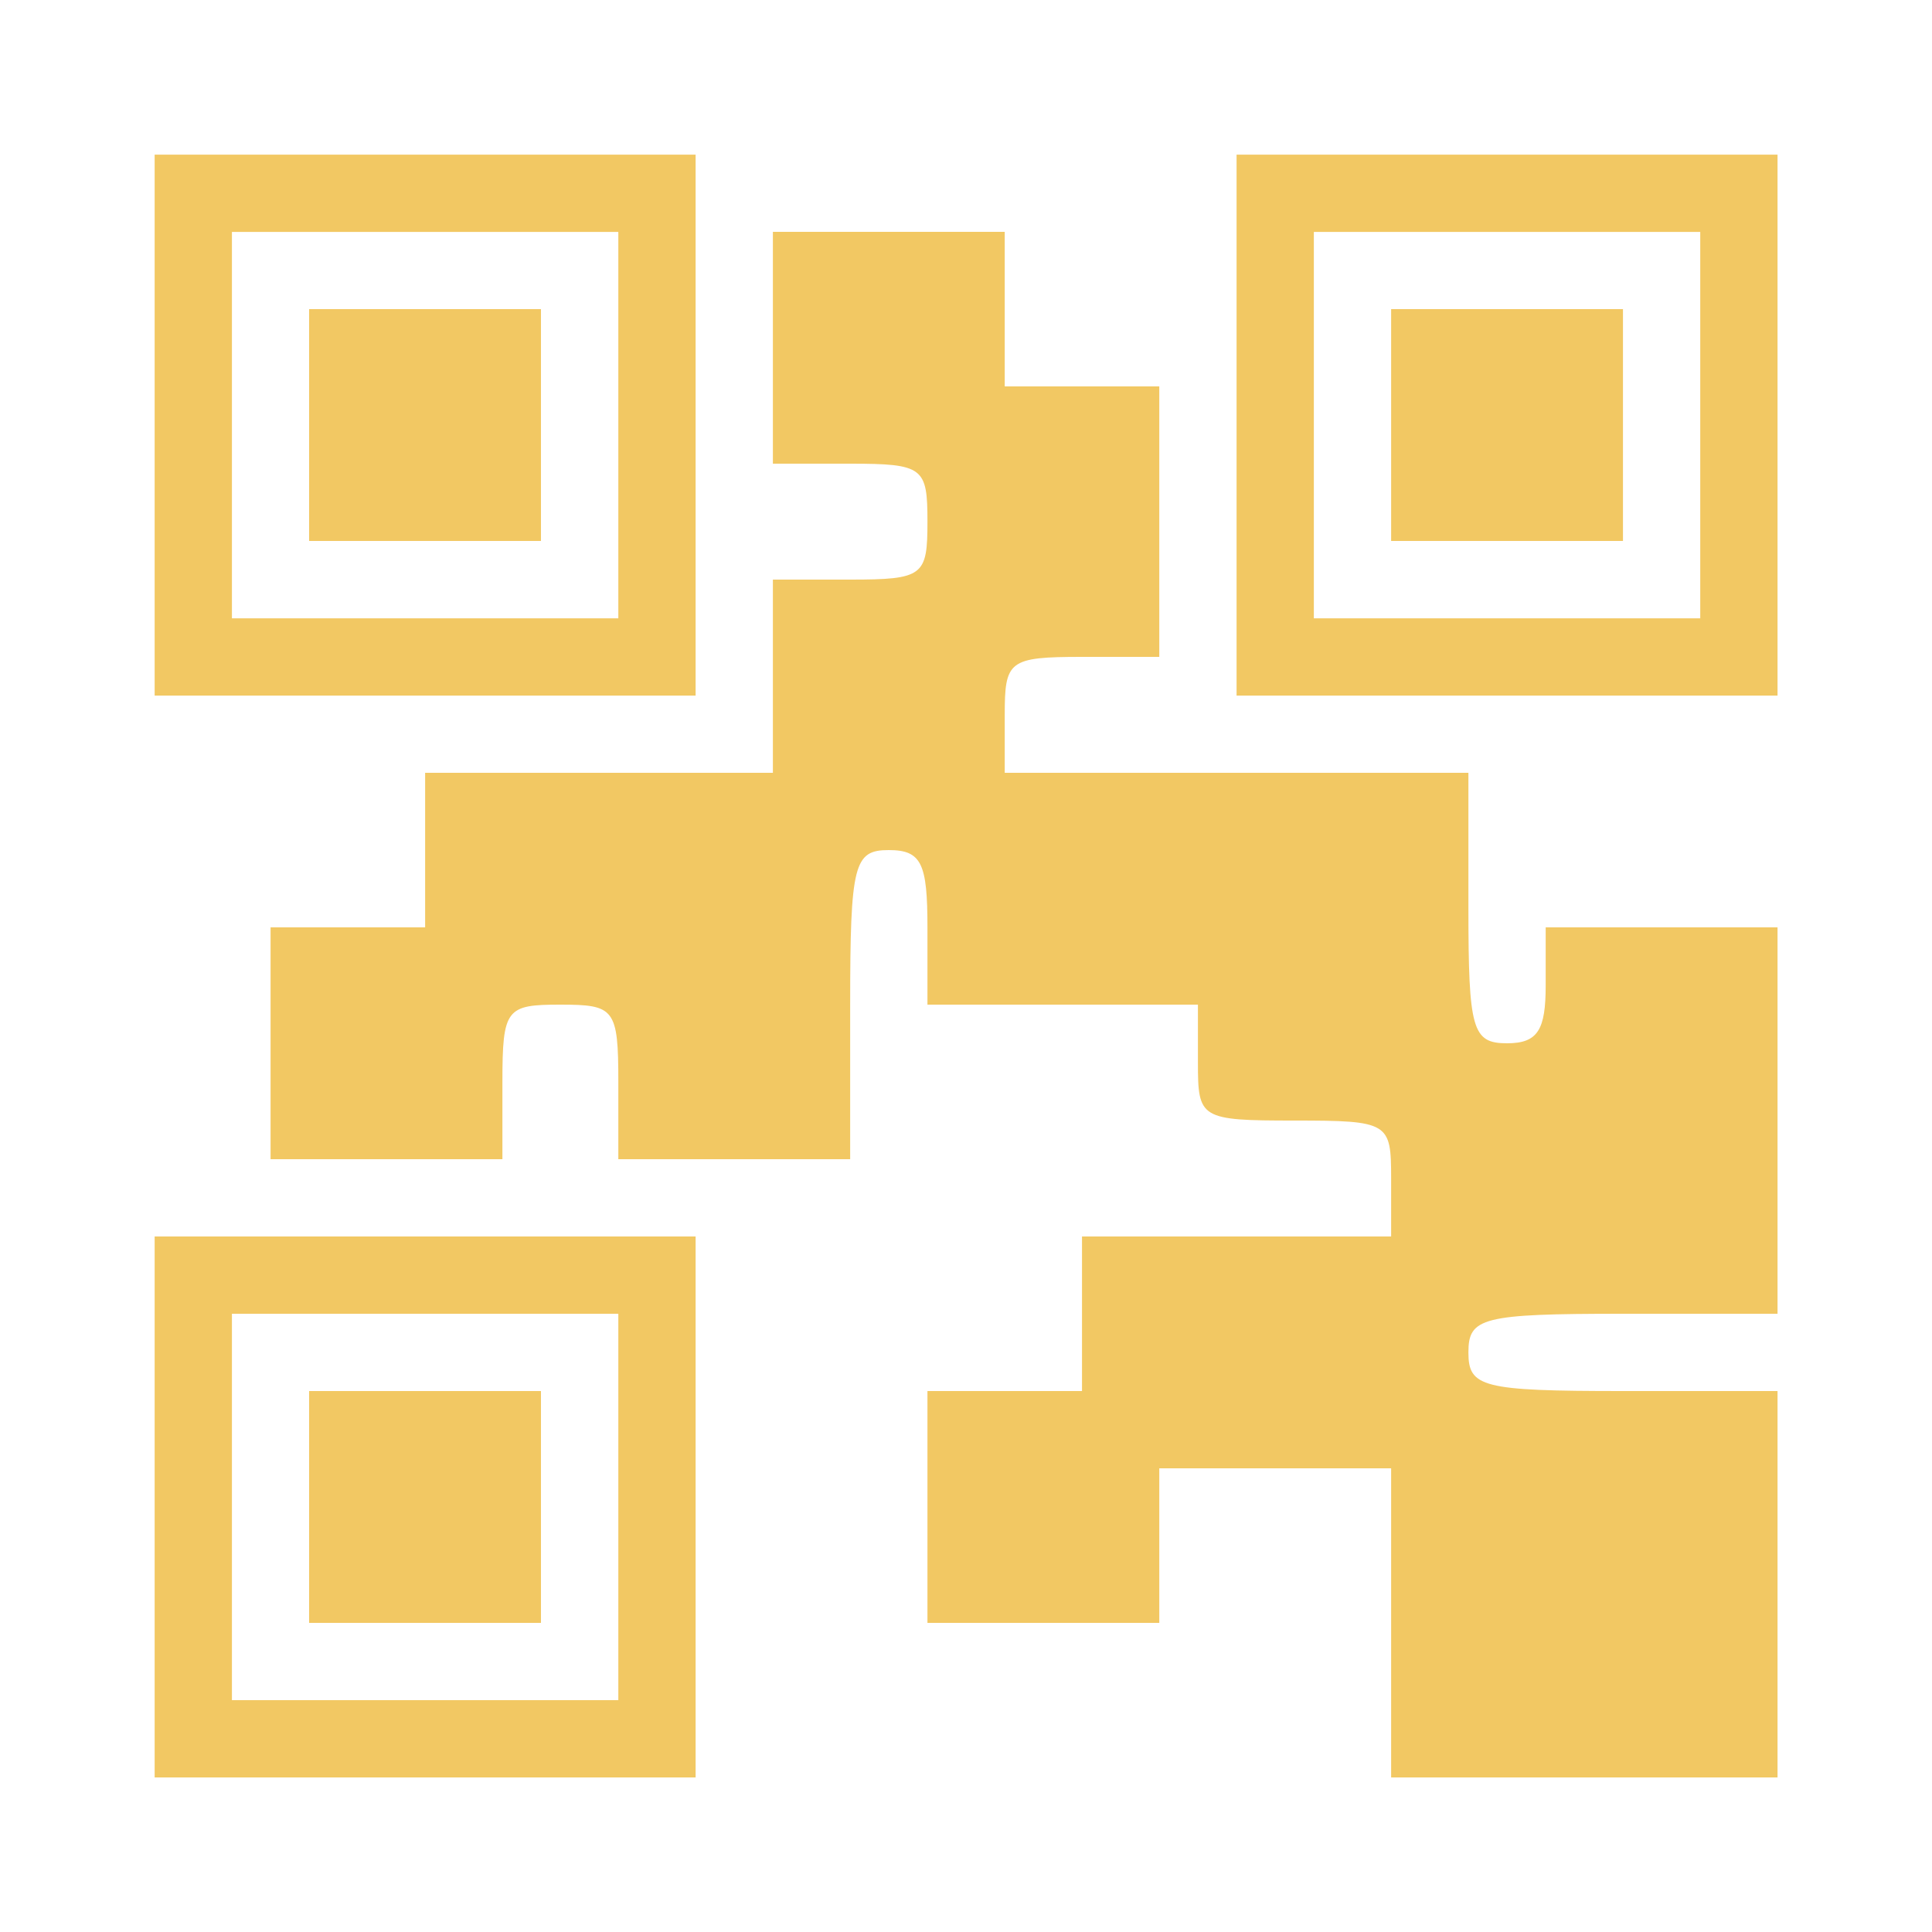
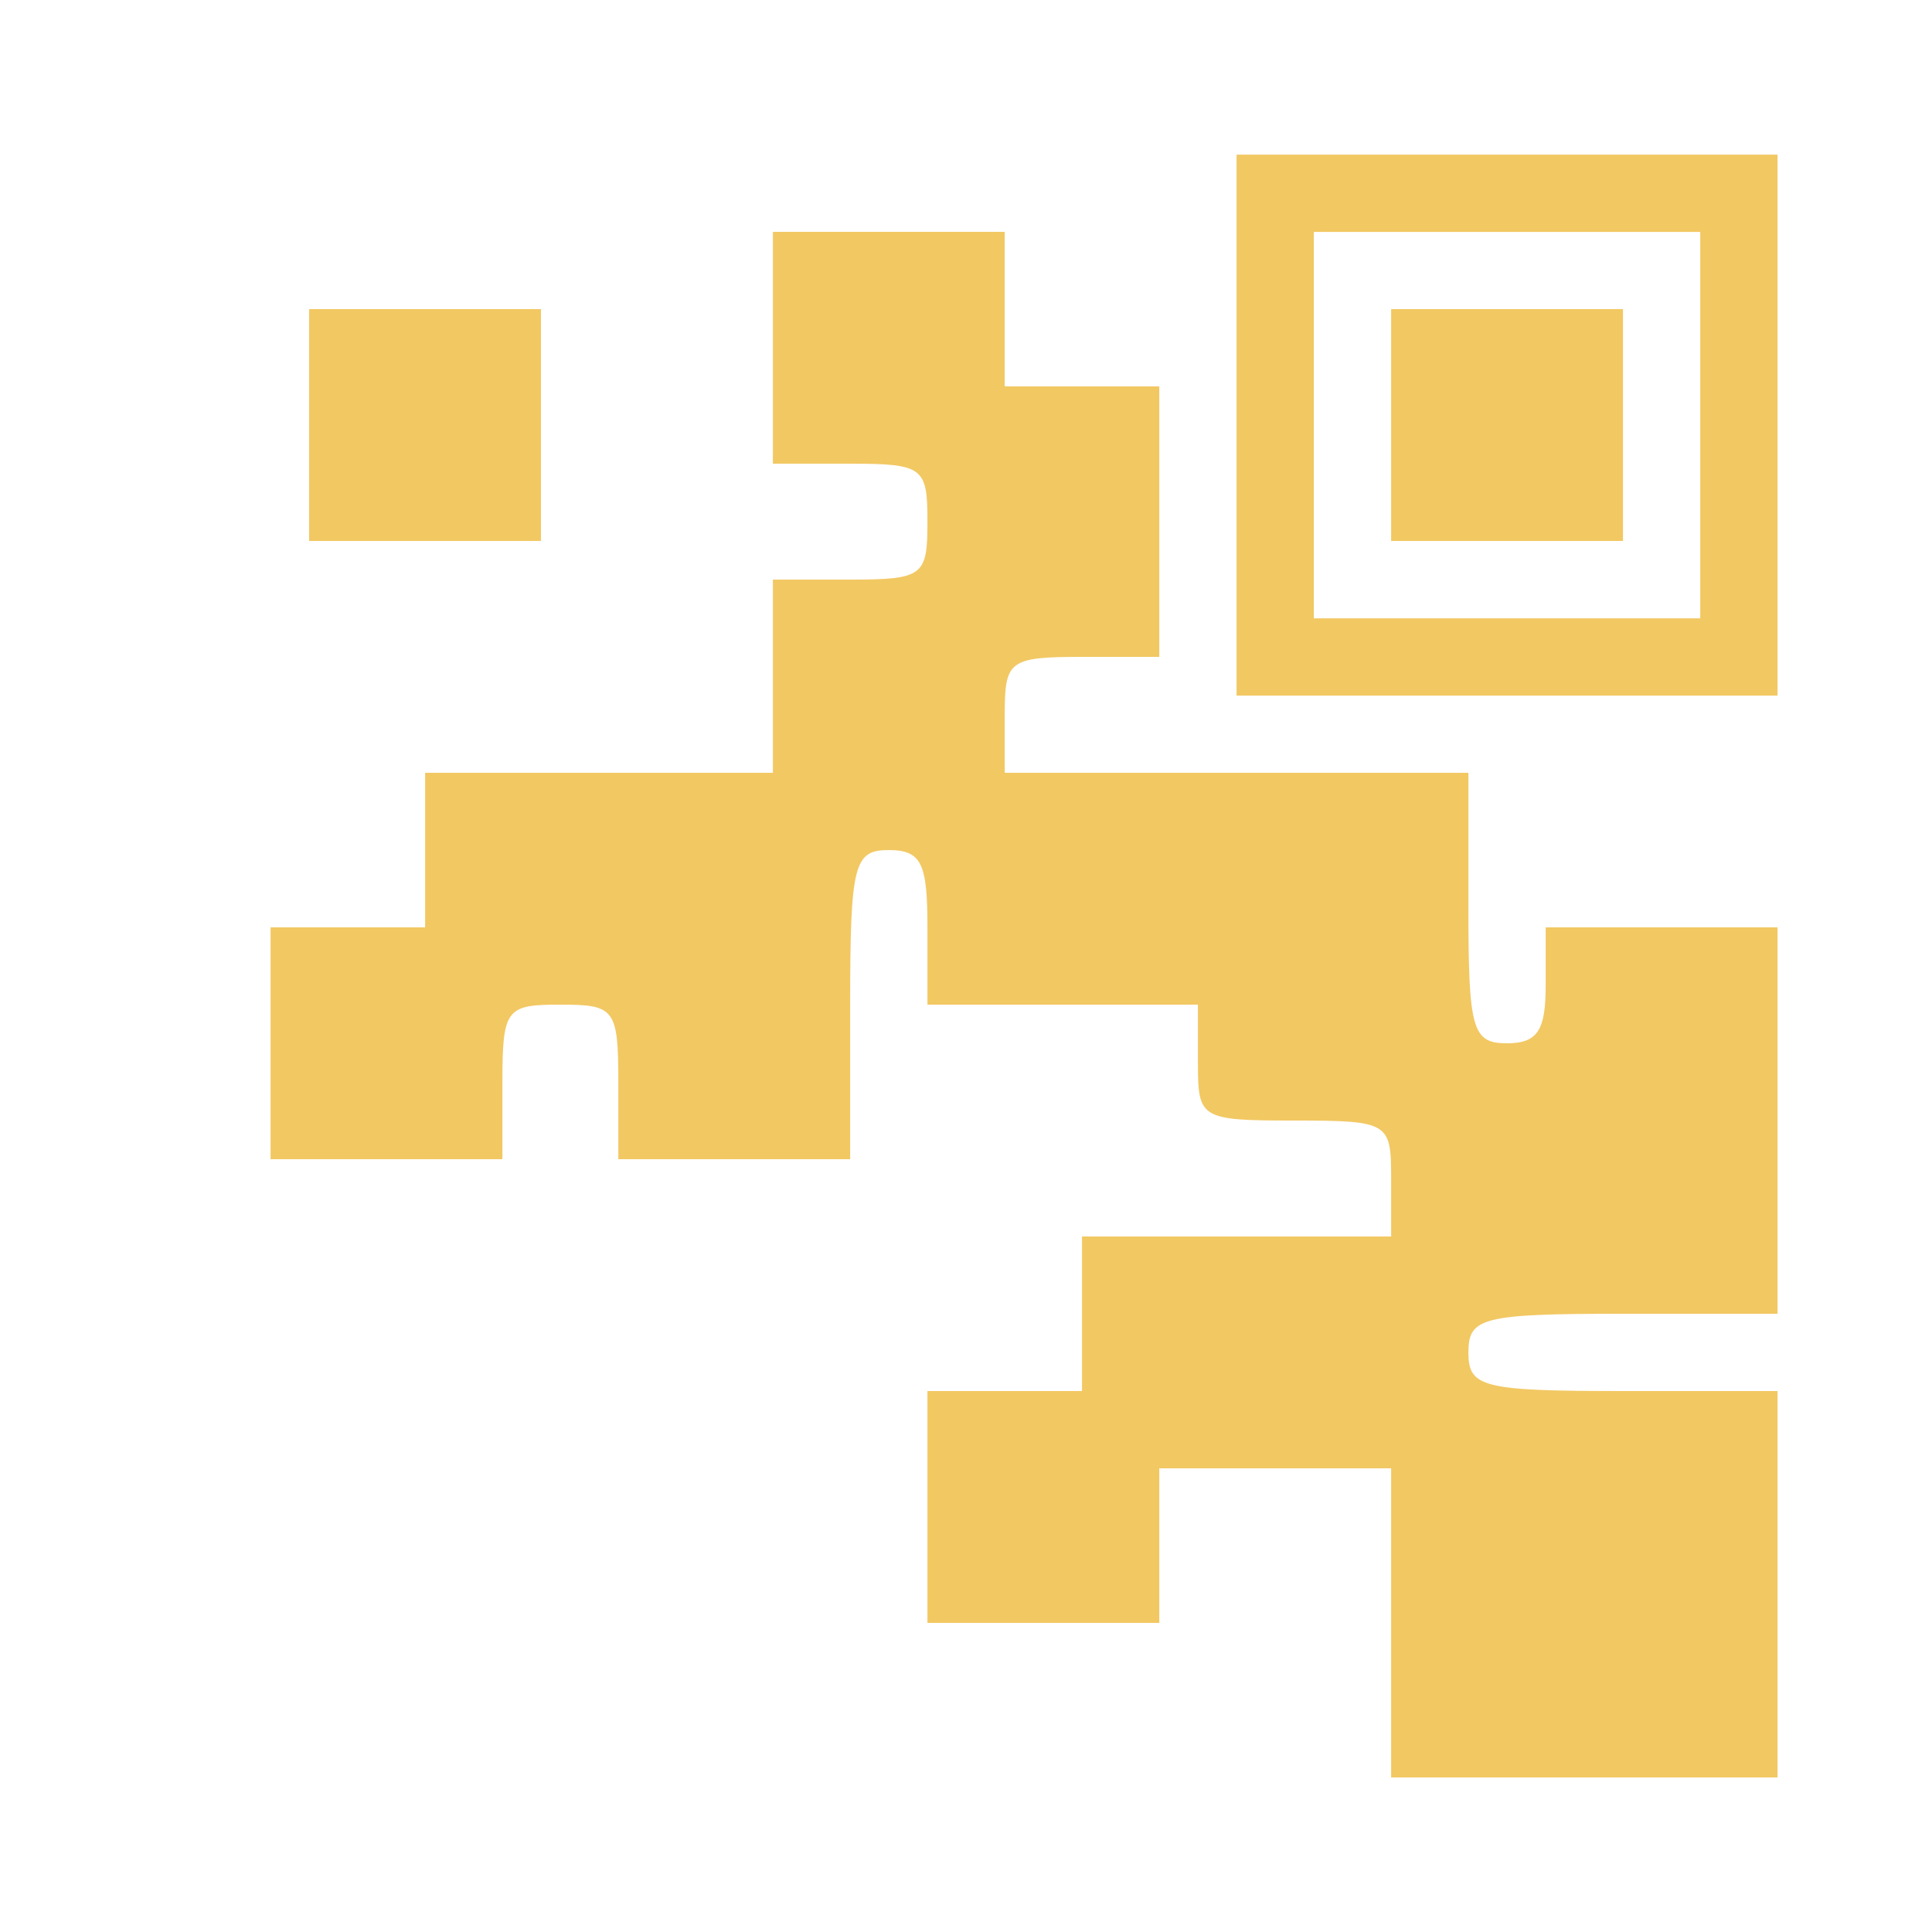
<svg xmlns="http://www.w3.org/2000/svg" width="21" height="21" viewBox="0 0 21 21" fill="none">
-   <path d="M1.681 4.621V7.561H4.621H7.561V4.621V1.681H4.621H1.681V4.621ZM6.721 4.621V6.721H4.621H2.521V4.621V2.521H4.621H6.721V4.621Z" fill="#F2C863" />
  <path d="M3.36 4.62V5.88H4.62H5.88V4.62V3.36H4.62H3.36V4.62Z" fill="#F2C863" />
  <path d="M13.441 4.621V7.561H16.381H19.321V4.621V1.681H16.381H13.441V4.621ZM18.481 4.621V6.721H16.381H14.281V4.621V2.521H16.381H18.481V4.621Z" fill="#F2C863" />
  <path d="M15.121 4.62V5.88H16.381H17.641V4.62V3.36H16.381H15.121V4.62Z" fill="#F2C863" />
  <path d="M8.401 3.78V5.04H9.241C10.039 5.04 10.081 5.082 10.081 5.67C10.081 6.258 10.039 6.3 9.241 6.3H8.401V7.35V8.4H6.511H4.621V9.24V10.08H3.781H2.941V11.34V12.6H4.201H5.461V11.76C5.461 10.962 5.503 10.92 6.091 10.92C6.679 10.92 6.721 10.962 6.721 11.76V12.6H7.981H9.241V10.92C9.241 9.387 9.283 9.24 9.661 9.24C10.018 9.24 10.081 9.387 10.081 10.08V10.92H11.551H13.021V11.55C13.021 12.159 13.042 12.18 14.071 12.18C15.1 12.18 15.121 12.201 15.121 12.81V13.44H13.441H11.761V14.28V15.12H10.921H10.081V16.38V17.64H11.341H12.601V16.8V15.96H13.861H15.121V17.64V19.32H17.221H19.321V17.22V15.12H17.641C16.108 15.12 15.961 15.078 15.961 14.7C15.961 14.322 16.108 14.28 17.641 14.28H19.321V12.18V10.08H18.061H16.801V10.71C16.801 11.193 16.717 11.34 16.381 11.34C16.003 11.34 15.961 11.193 15.961 9.87V8.4H13.441H10.921V7.77C10.921 7.182 10.963 7.14 11.761 7.14H12.601V5.67V4.2H11.761H10.921V3.36V2.52H9.661H8.401V3.78Z" fill="#F2C863" />
-   <path d="M1.681 16.38V19.32H4.621H7.561V16.38V13.44H4.621H1.681V16.38ZM6.721 16.38V18.48H4.621H2.521V16.38V14.28H4.621H6.721V16.38Z" fill="#F2C863" />
-   <path d="M3.36 16.38V17.64H4.62H5.88V16.38V15.12H4.62H3.36V16.38Z" fill="#F2C863" />
</svg>